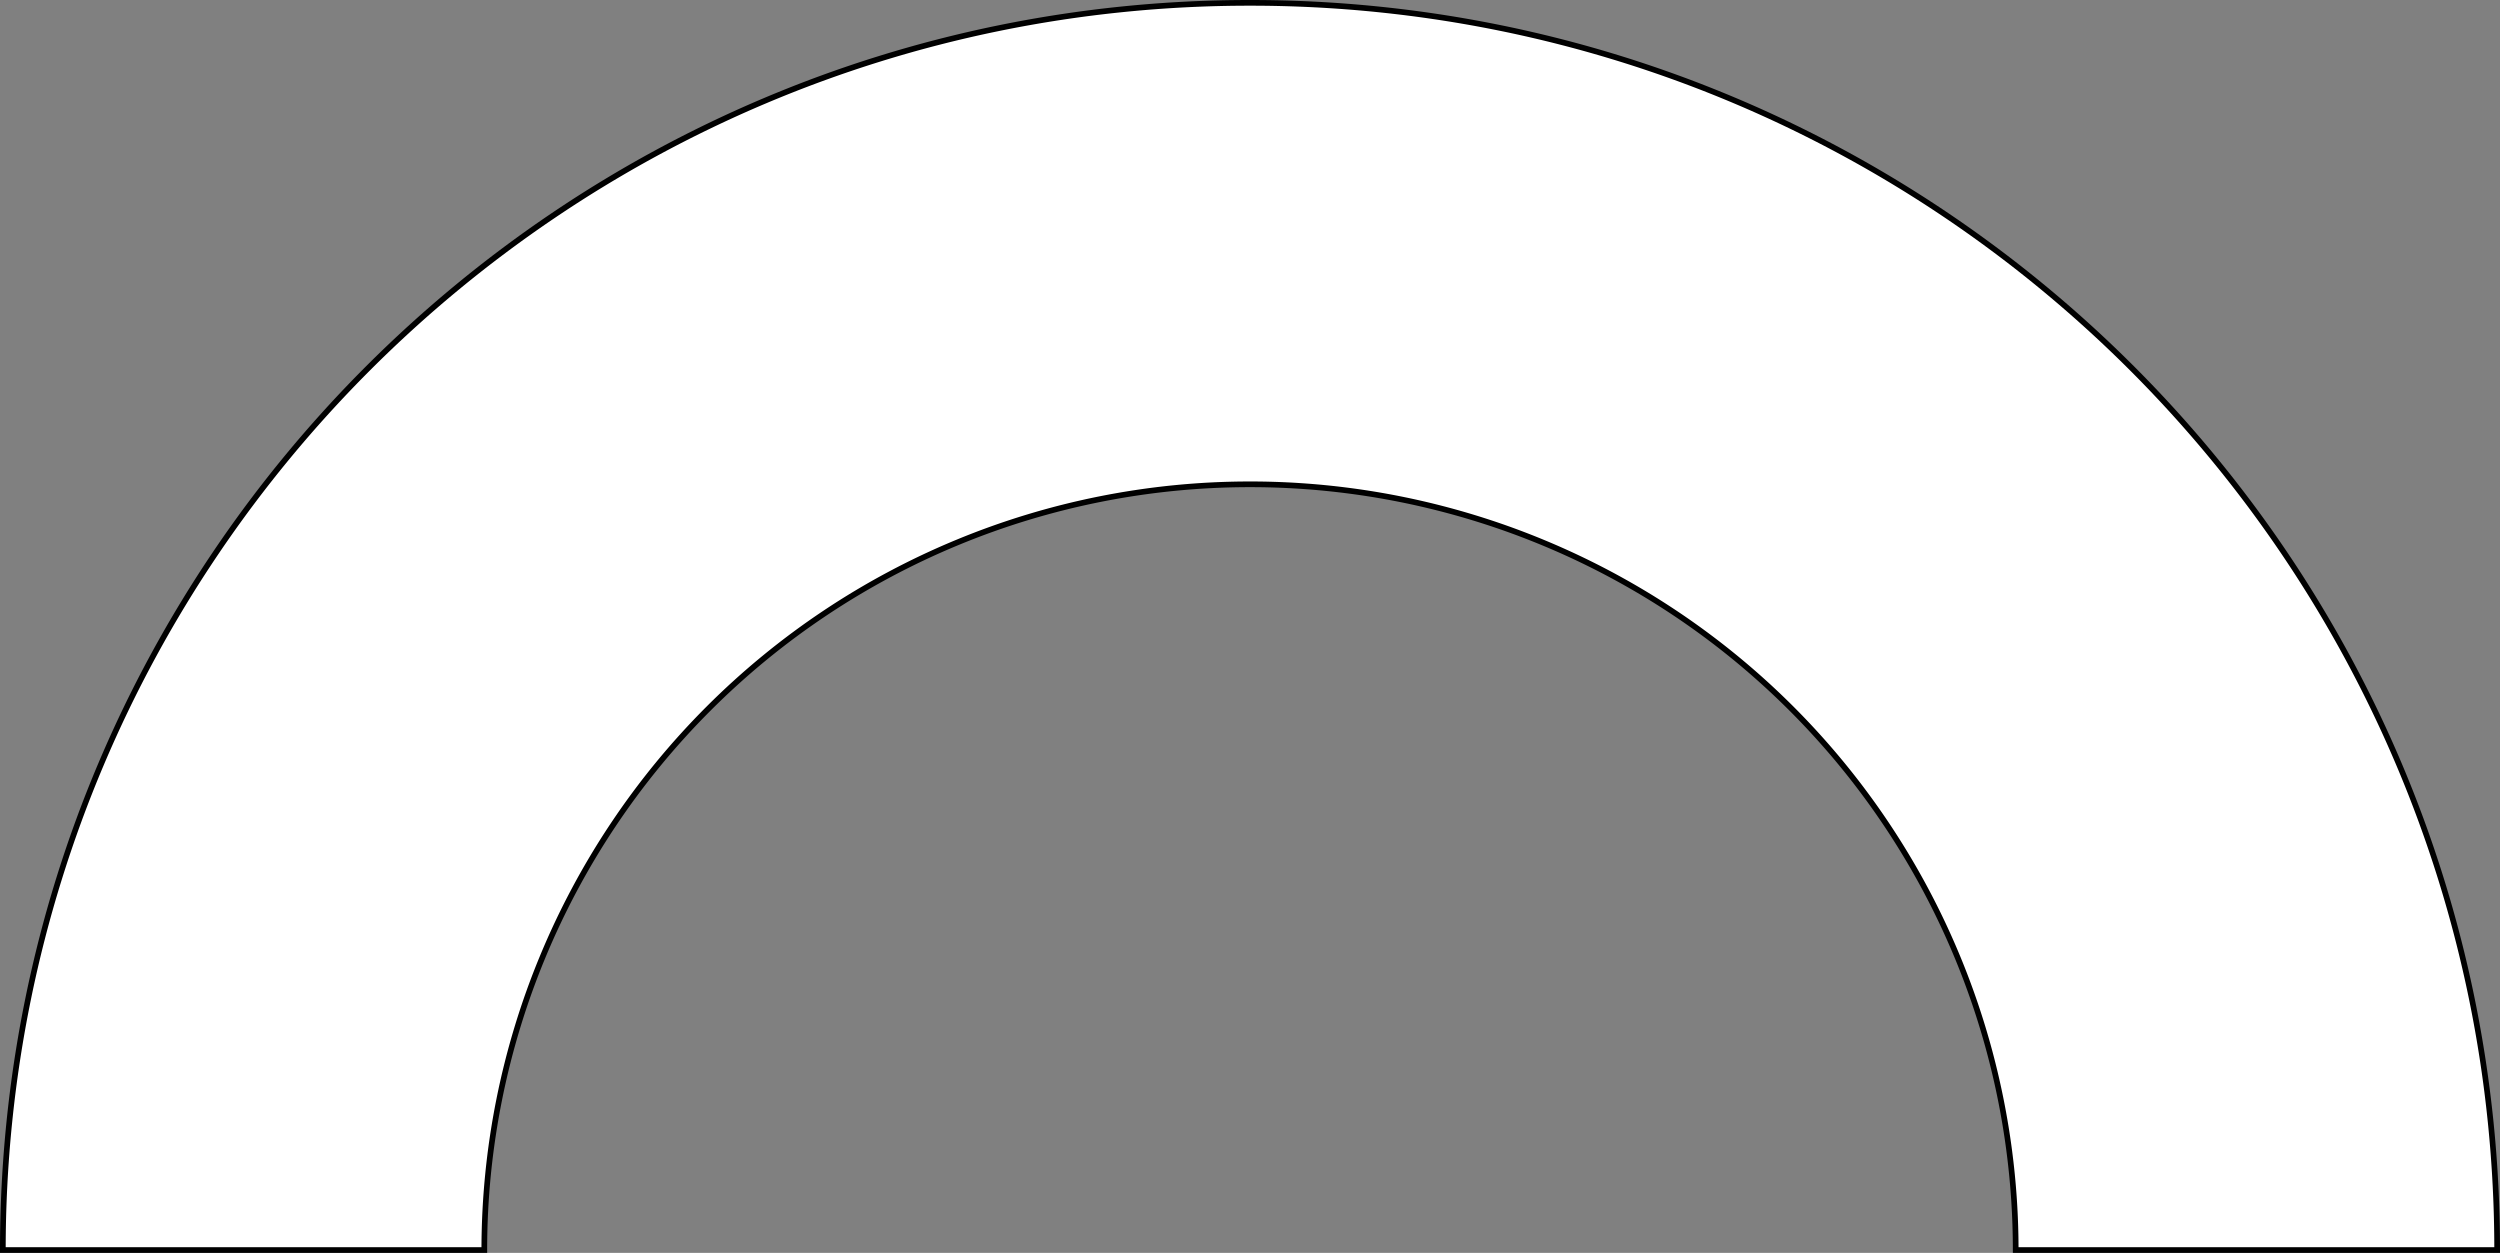
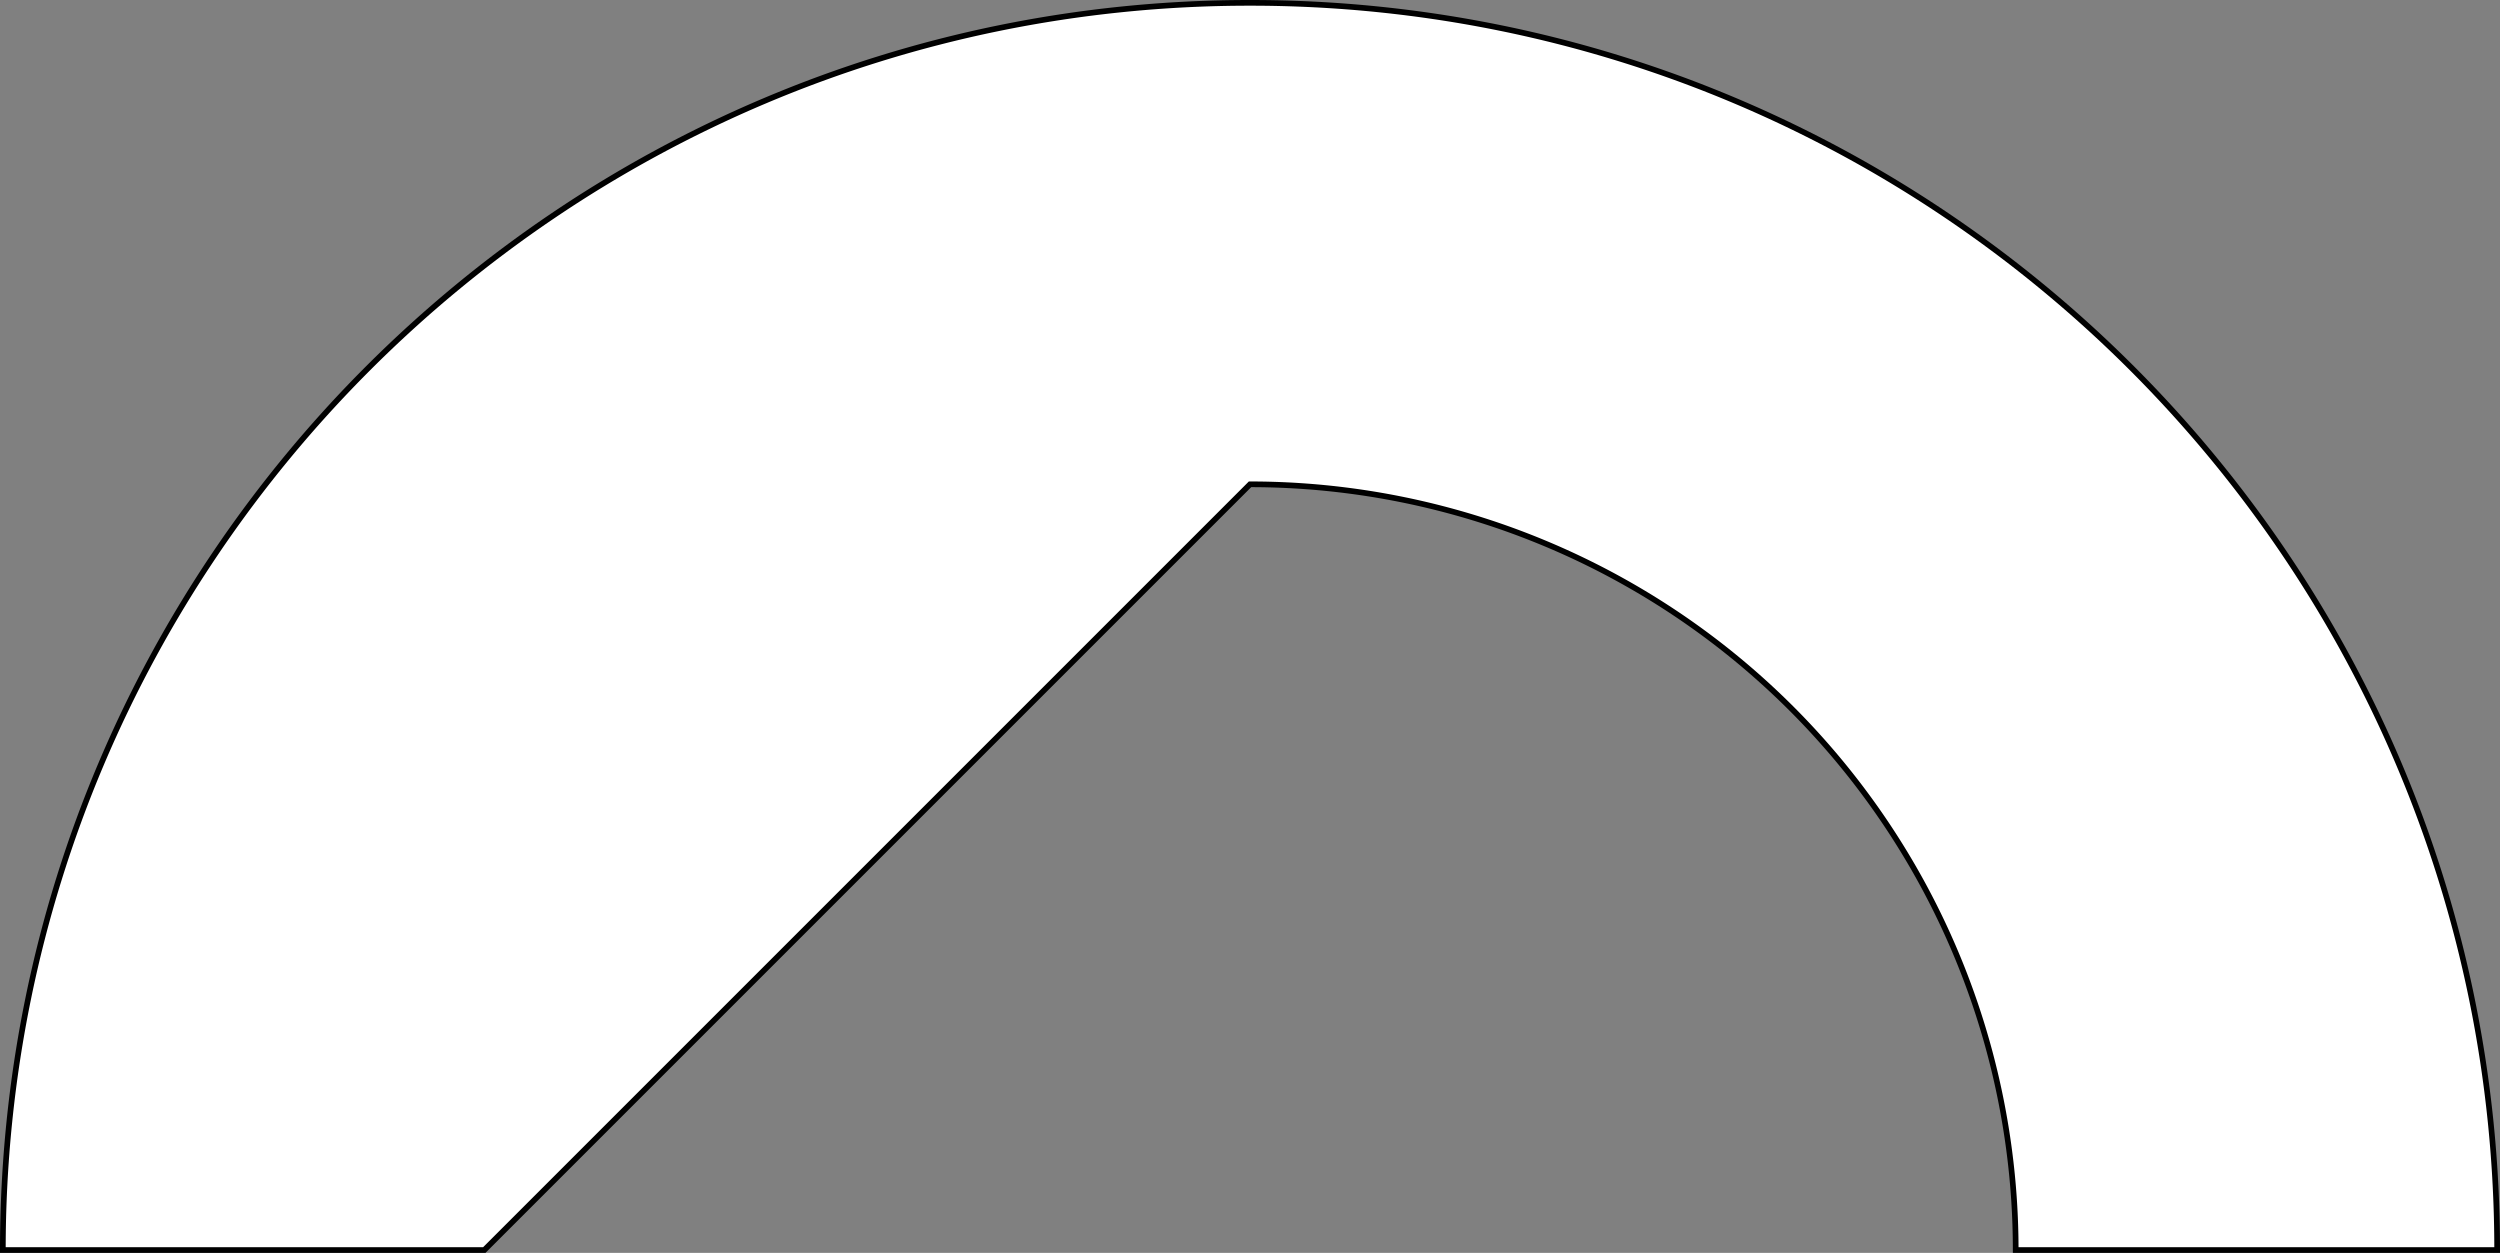
<svg xmlns="http://www.w3.org/2000/svg" viewBox="0 0 439.75 220.38">
  <rect x="0" y="0" width="439.75" height="220.38" fill="#808080" stroke="none" />
  <defs>
    <style>.cls-1{fill:#fff;stroke:#000;stroke-miterlimit:10;}</style>
  </defs>
  <g id="Ebene_2" data-name="Ebene 2">
    <g id="Ebene_1-2" data-name="Ebene 1">
-       <path class="cls-1" d="M219.88,85.19A134.68,134.68,0,0,1,354.56,219.88h84.69C439.25,98.72,341,.5,219.88.5S.5,98.72.5,219.88H85.19A134.69,134.69,0,0,1,219.88,85.19Z" />
+       <path class="cls-1" d="M219.88,85.19A134.68,134.68,0,0,1,354.56,219.88h84.69C439.25,98.72,341,.5,219.88.5S.5,98.72.5,219.88H85.19Z" />
    </g>
  </g>
</svg>